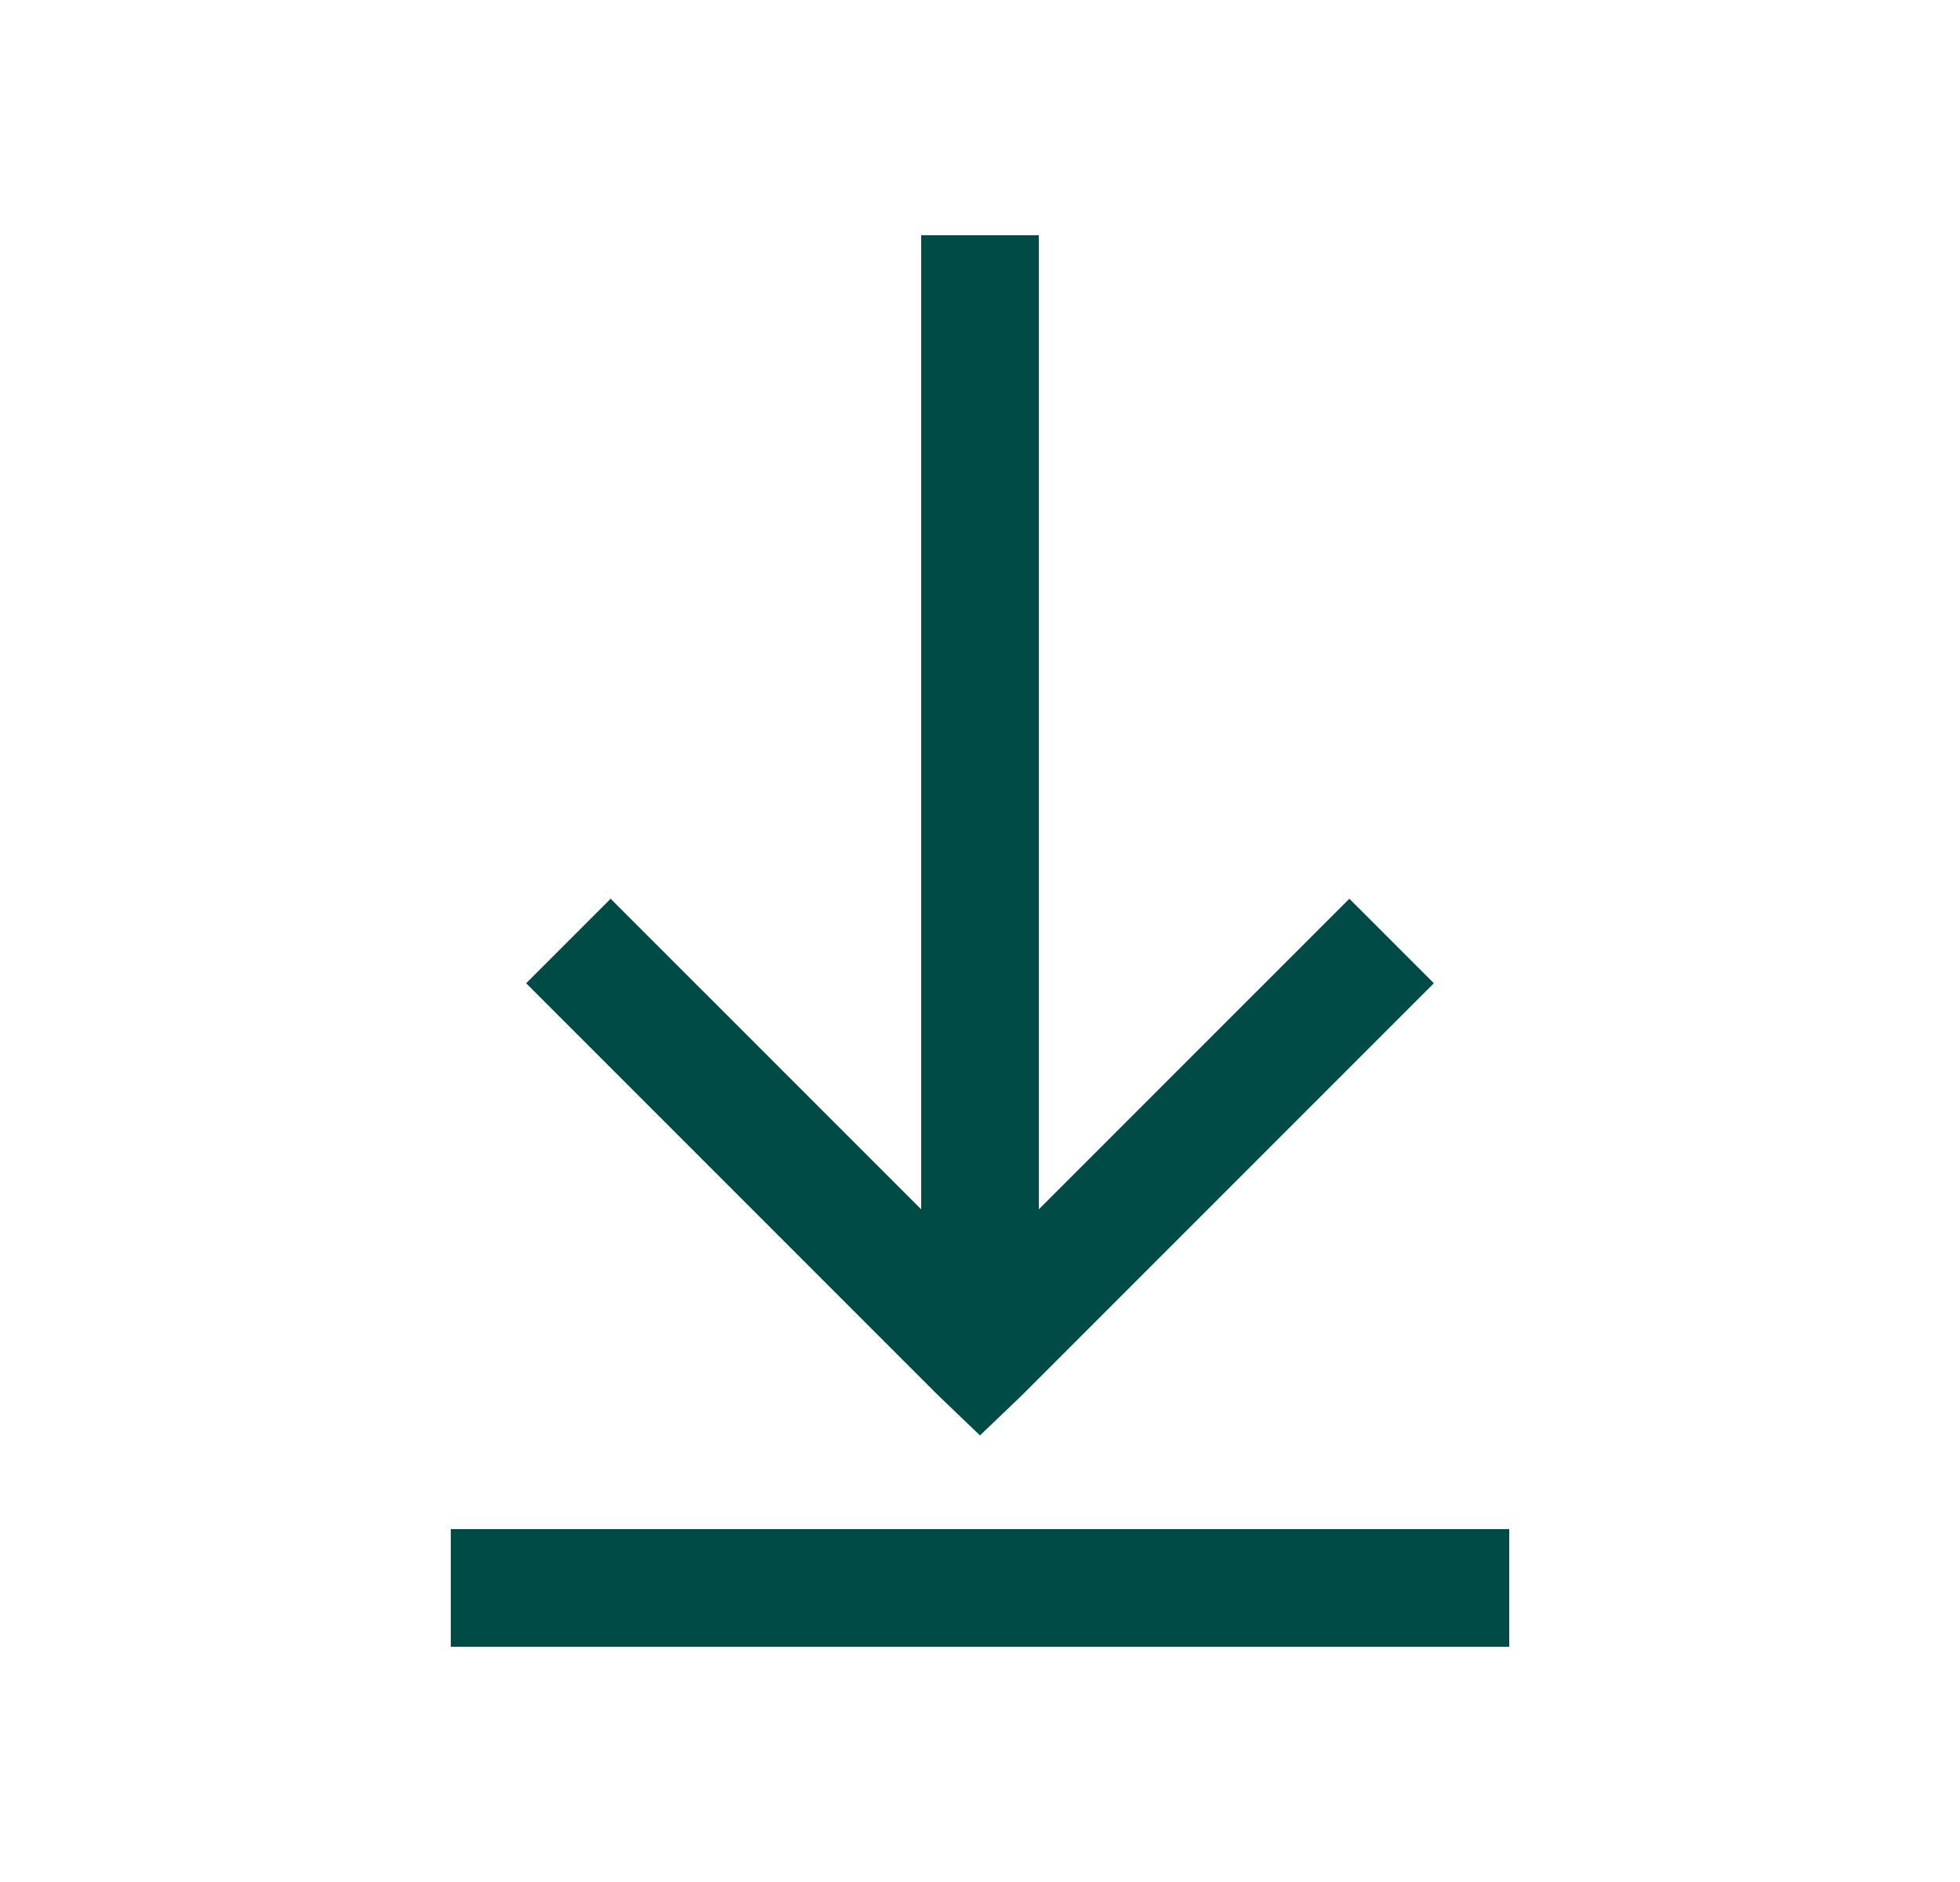
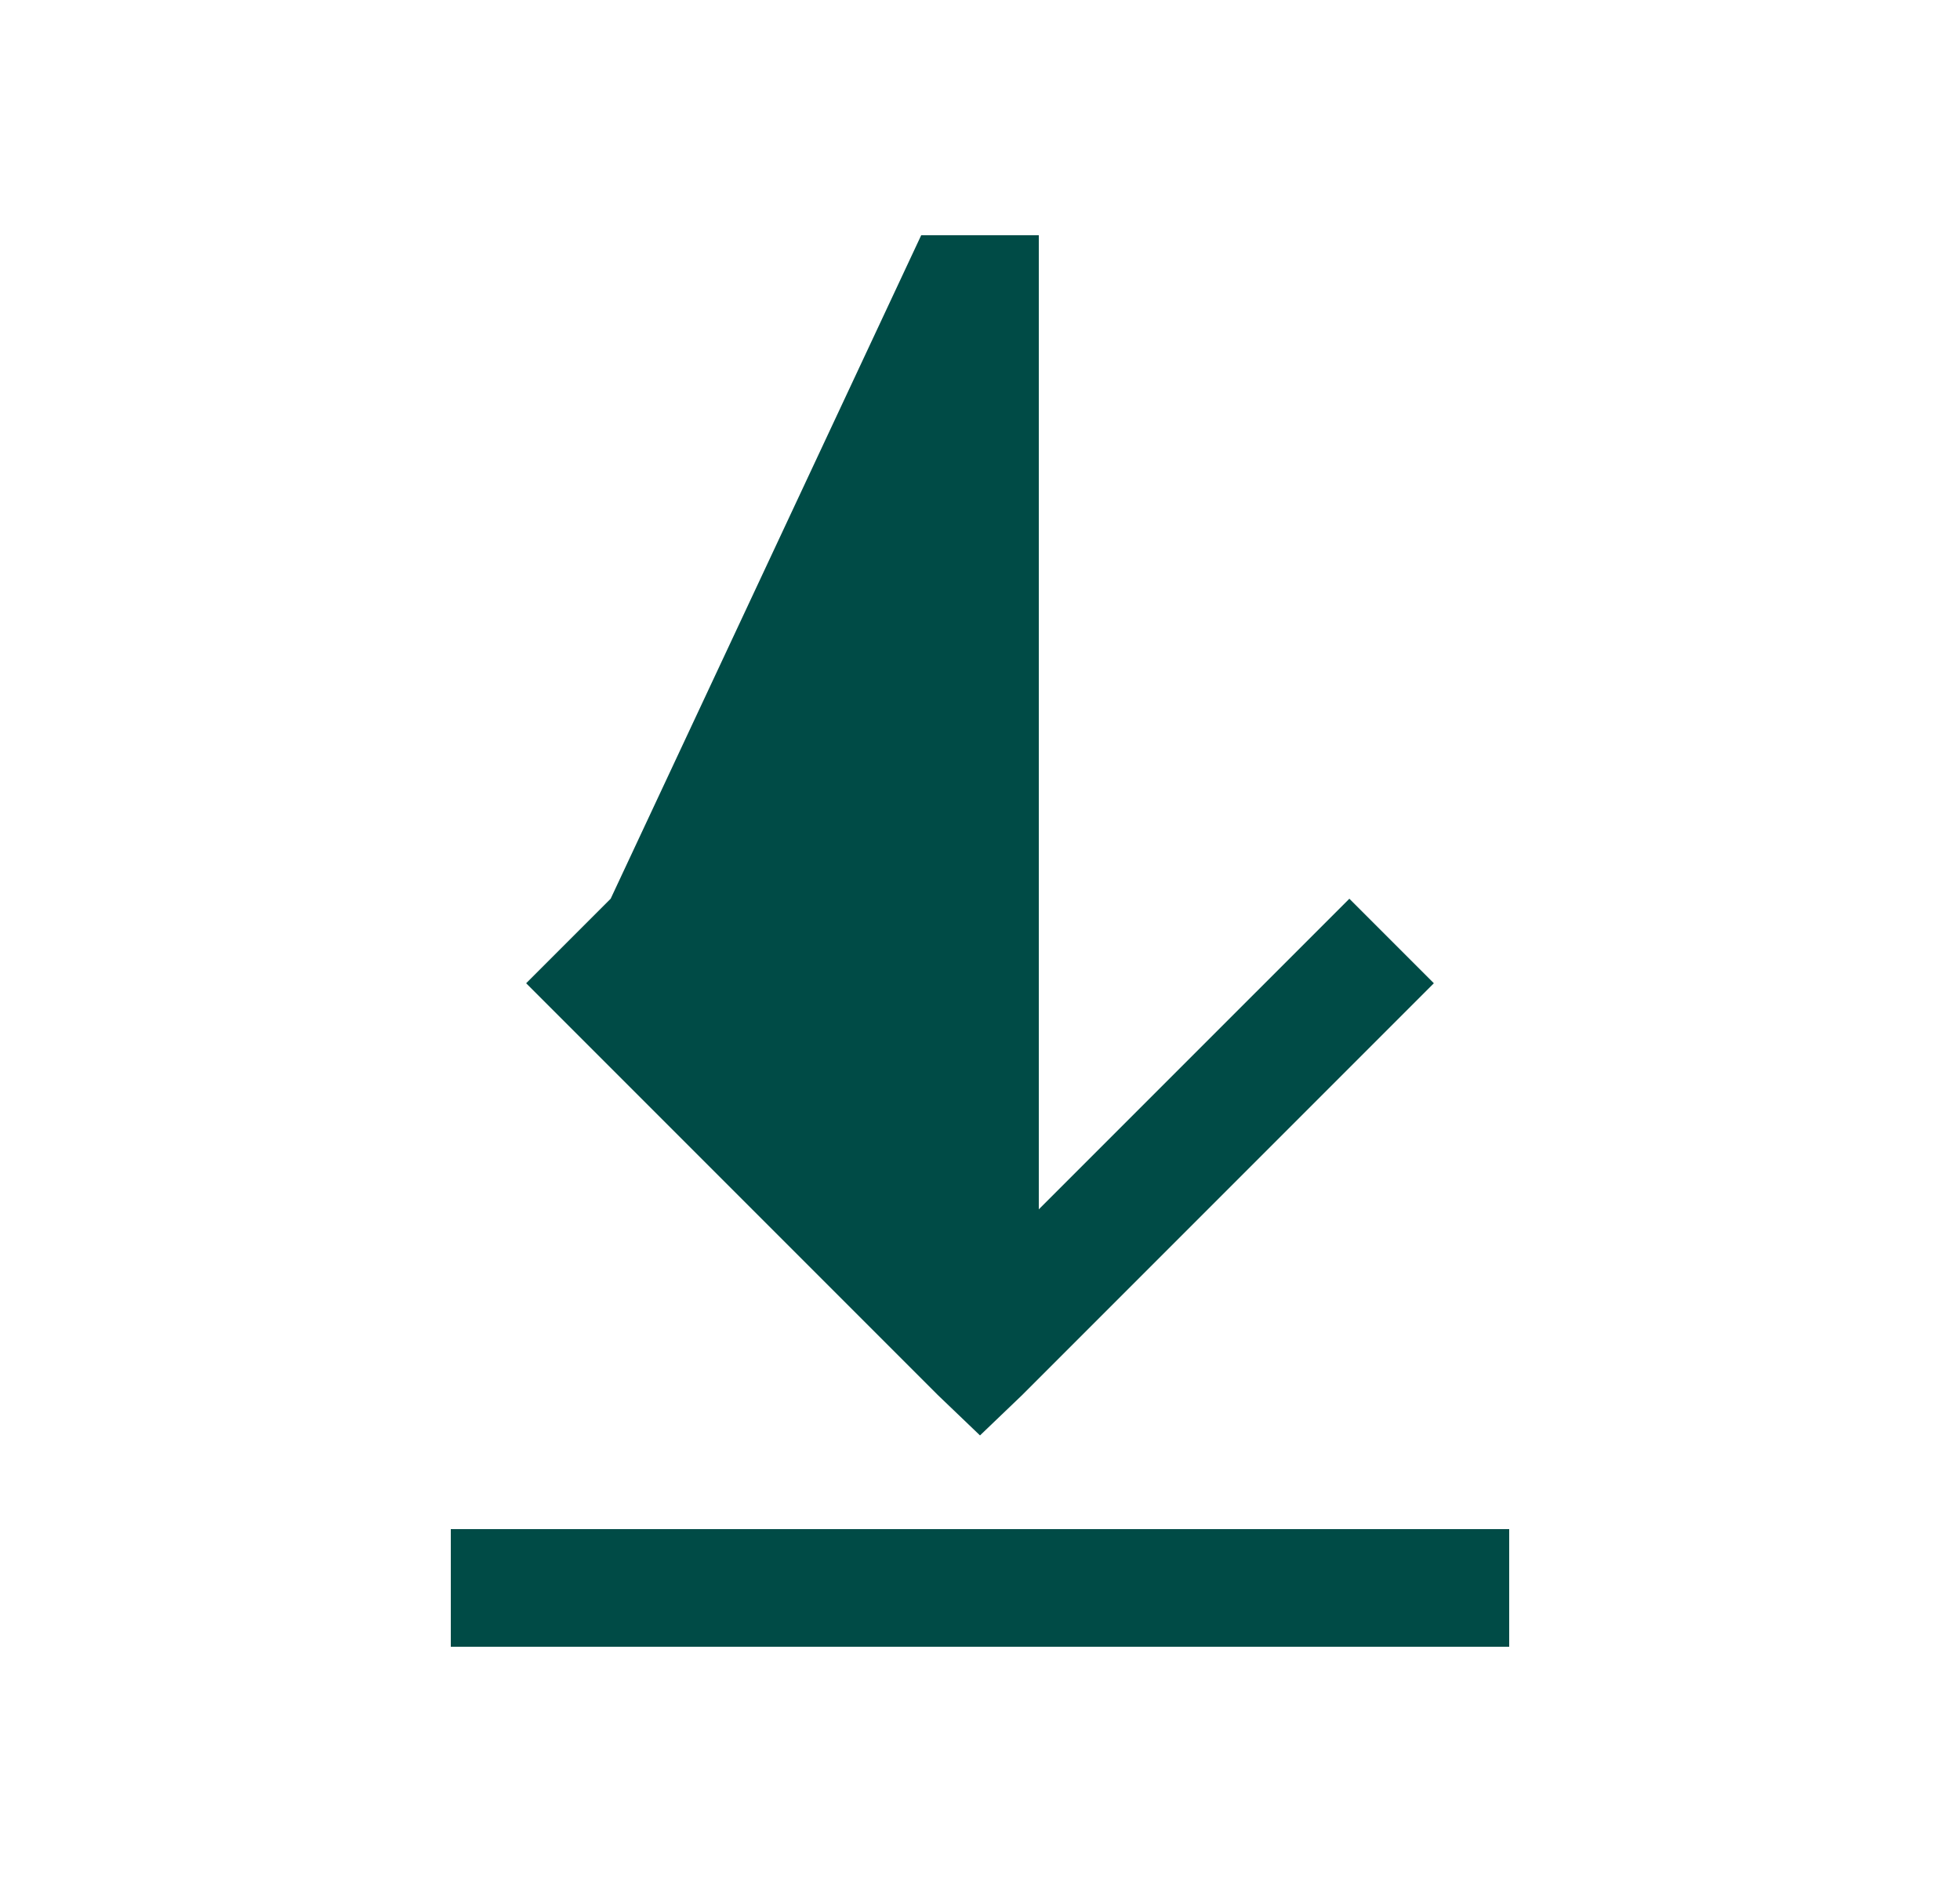
<svg xmlns="http://www.w3.org/2000/svg" width="25" height="24" viewBox="0 0 25 24" fill="none">
-   <path d="M11.75 3V15.422L7.789 11.461L6.711 12.539L11.961 17.789L12.5 18.305L13.039 17.789L18.289 12.539L17.211 11.461L13.25 15.422V3H11.75ZM5.75 19.5V21H19.25V19.5H5.75Z" fill="#004B46" />
+   <path d="M11.75 3L7.789 11.461L6.711 12.539L11.961 17.789L12.5 18.305L13.039 17.789L18.289 12.539L17.211 11.461L13.25 15.422V3H11.75ZM5.75 19.5V21H19.25V19.5H5.75Z" fill="#004B46" />
</svg>